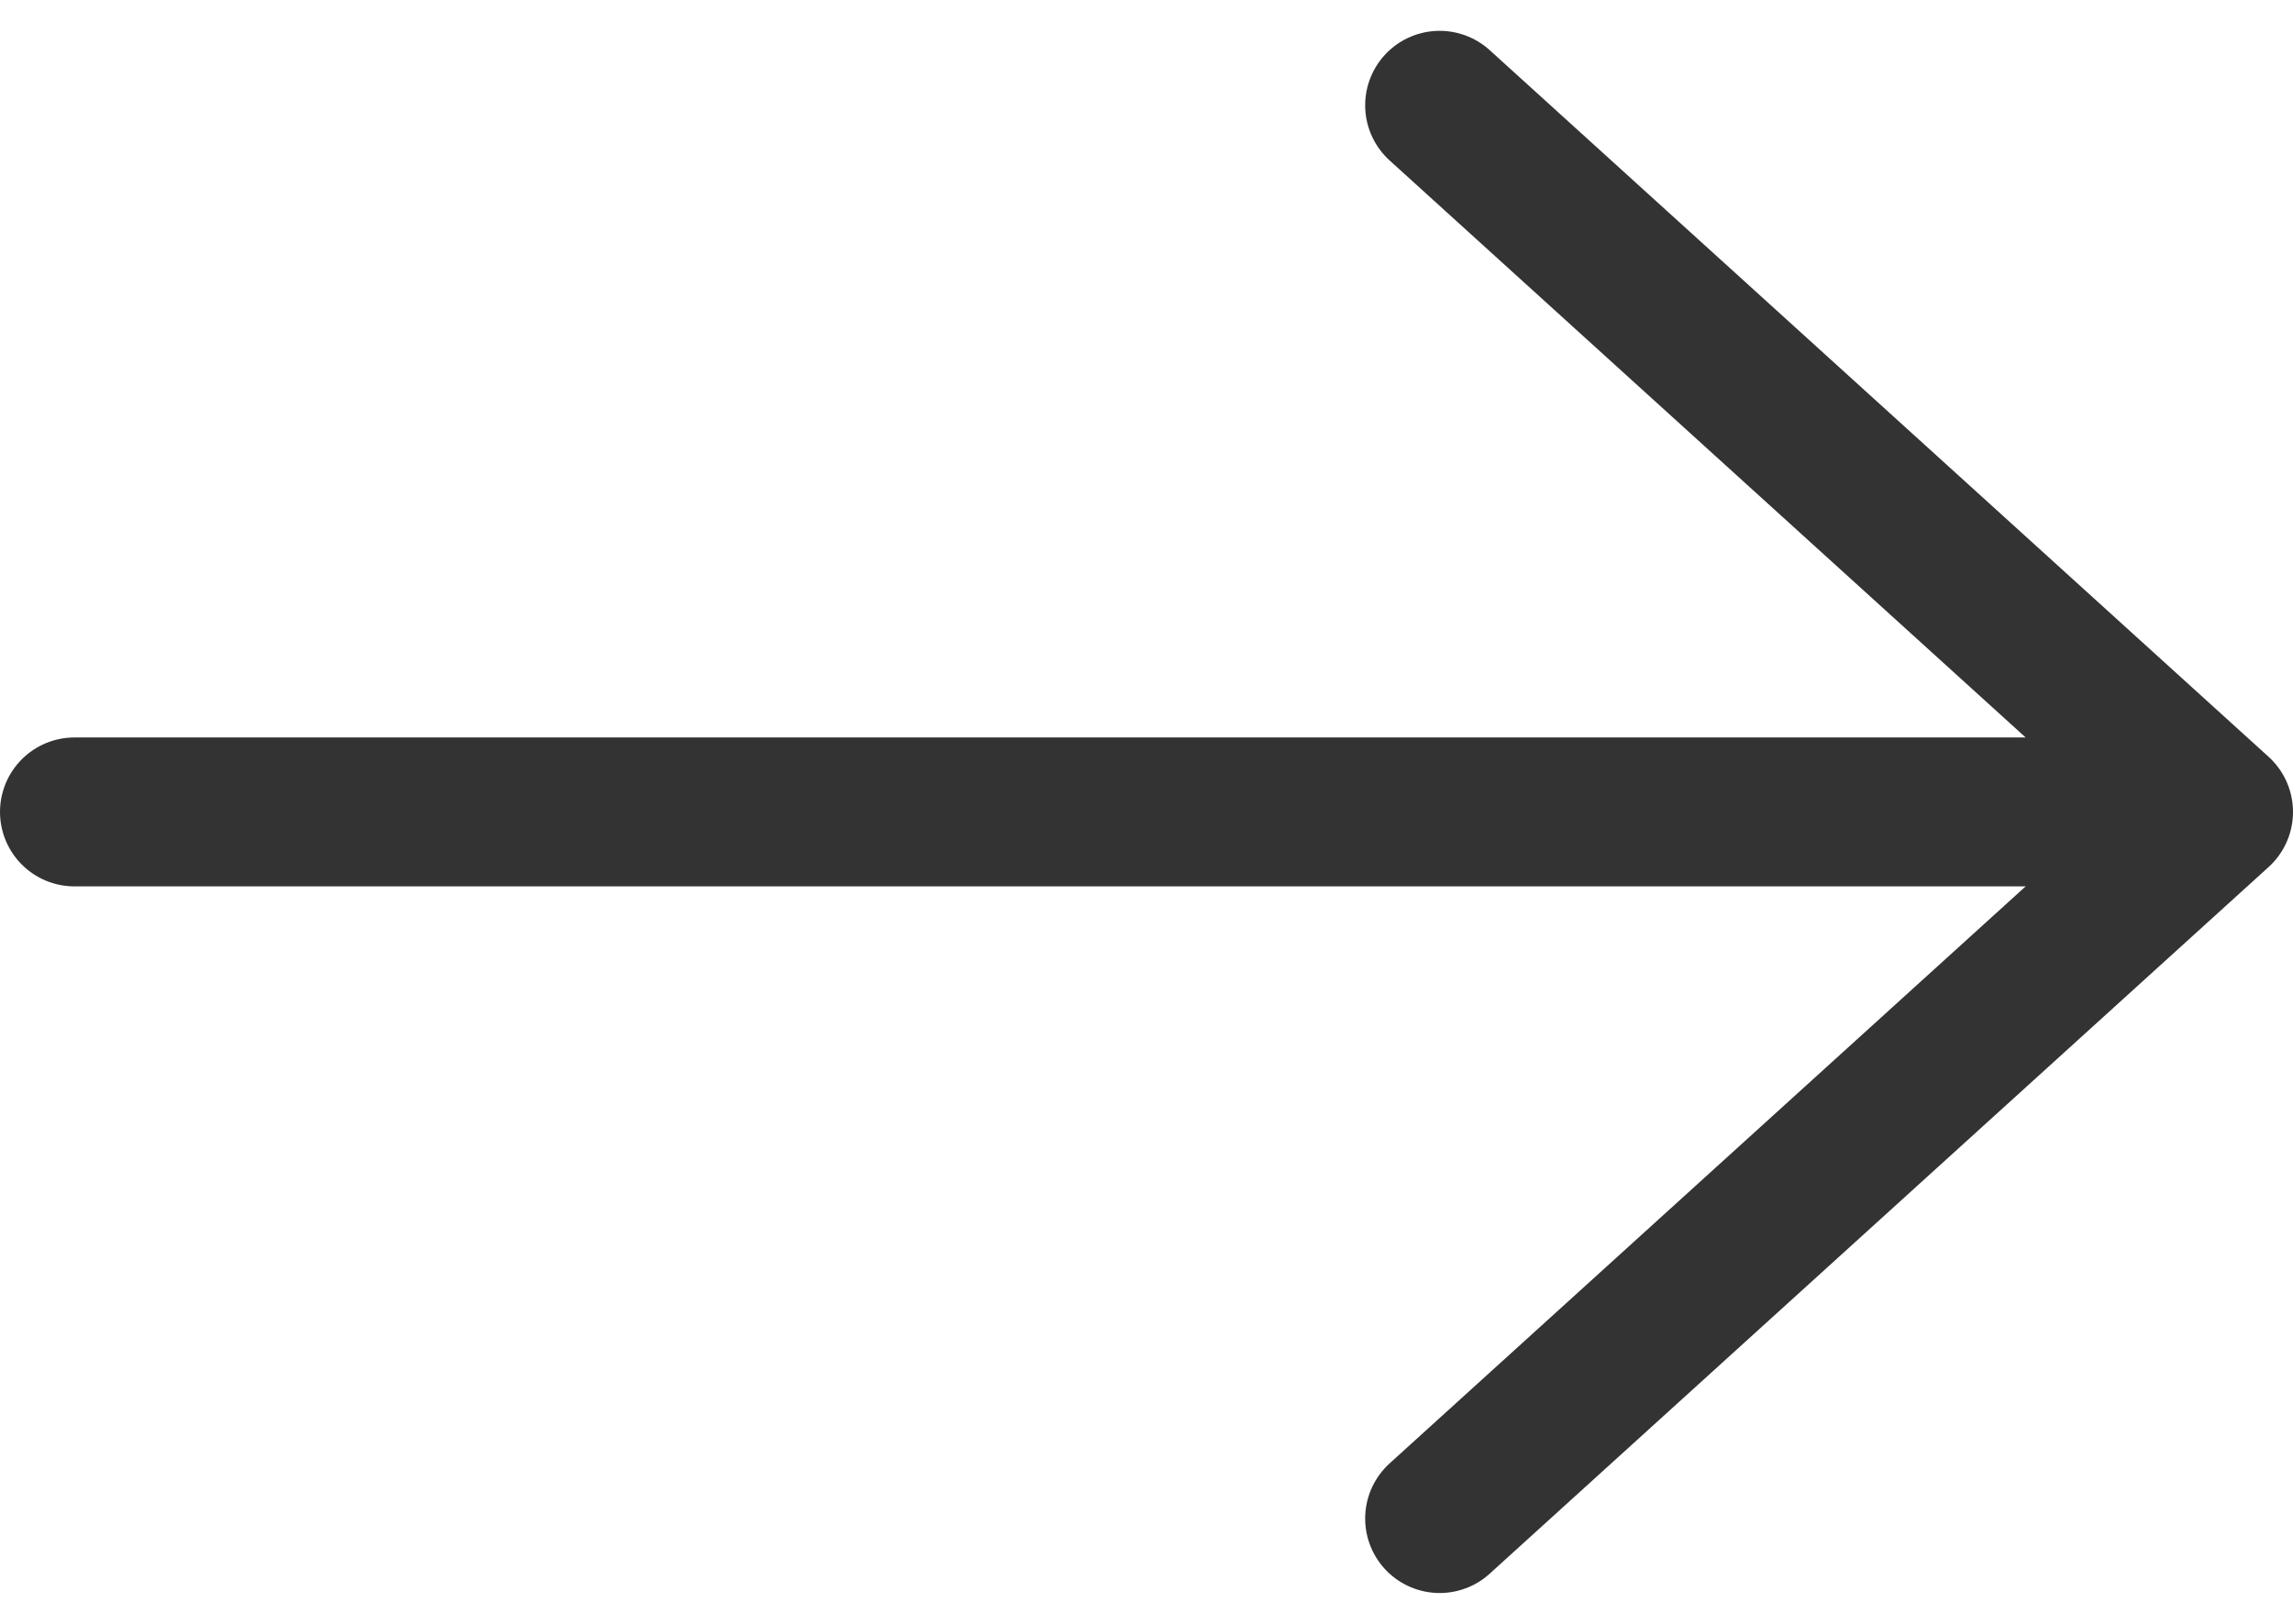
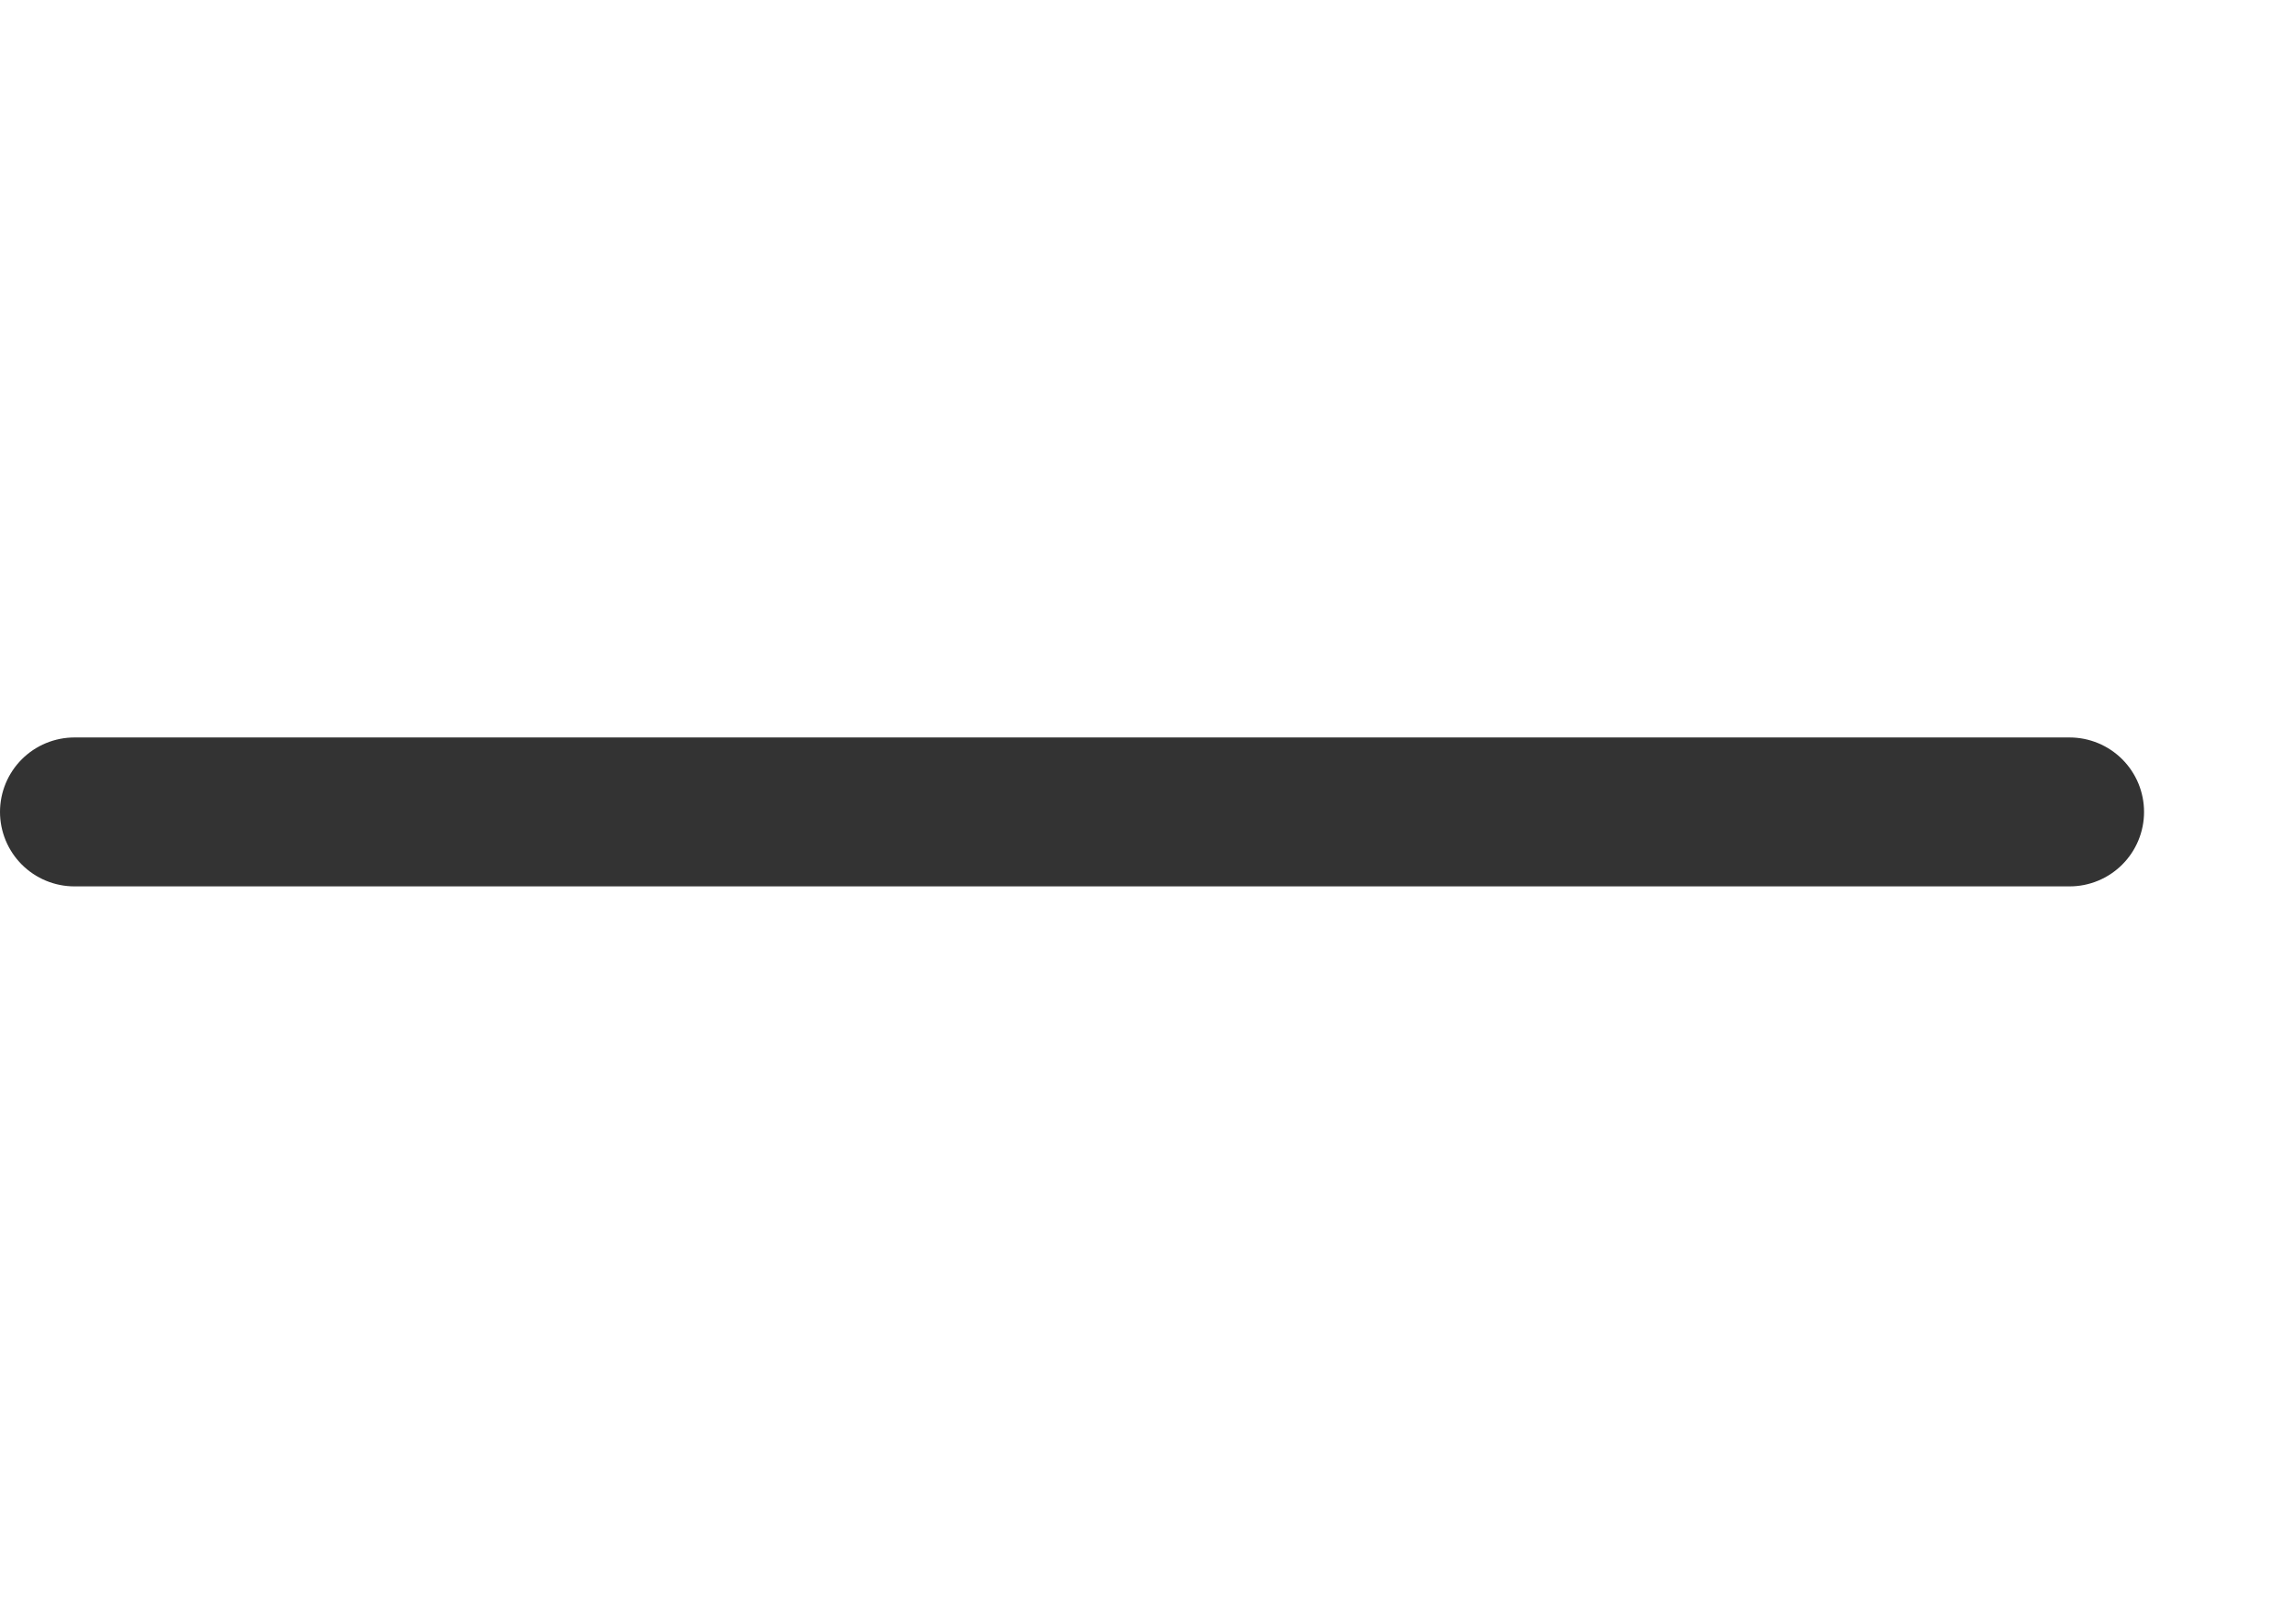
<svg xmlns="http://www.w3.org/2000/svg" width="15.394" height="10.903" viewBox="0 0 15.394 10.903">
  <g id="Icon_feather-arrow-right" data-name="Icon feather-arrow-right" transform="translate(-6.606 -8.548)">
    <path id="Path_899" data-name="Path 899" d="M7.5,18H20.894" transform="translate(-0.394 -4)" fill="none" stroke="#333" stroke-linecap="round" stroke-linejoin="round" stroke-width="1" />
-     <path id="Path_900" data-name="Path 900" d="M18,7.5l5.229,4.745L18,16.99" transform="translate(-1.729 1.755)" fill="none" stroke="#333" stroke-linecap="round" stroke-linejoin="round" stroke-width="1" />
  </g>
</svg>